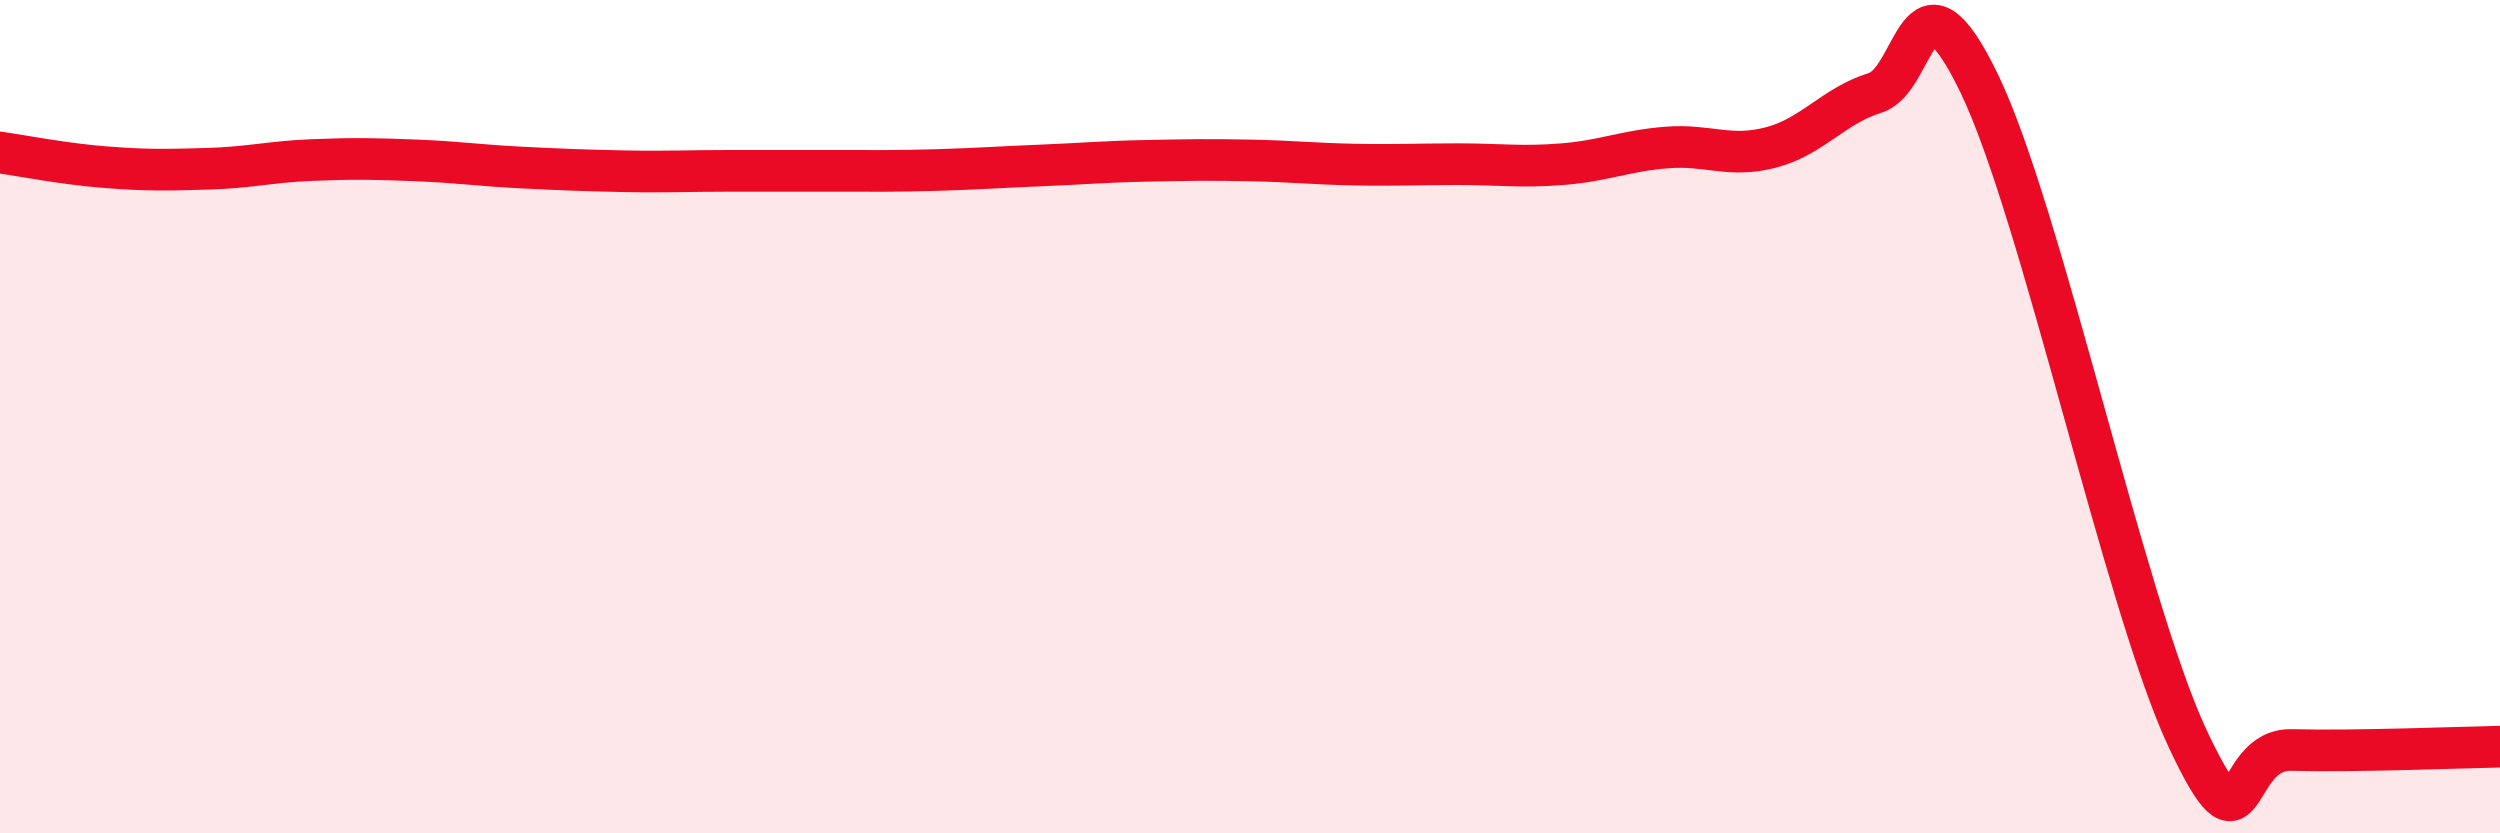
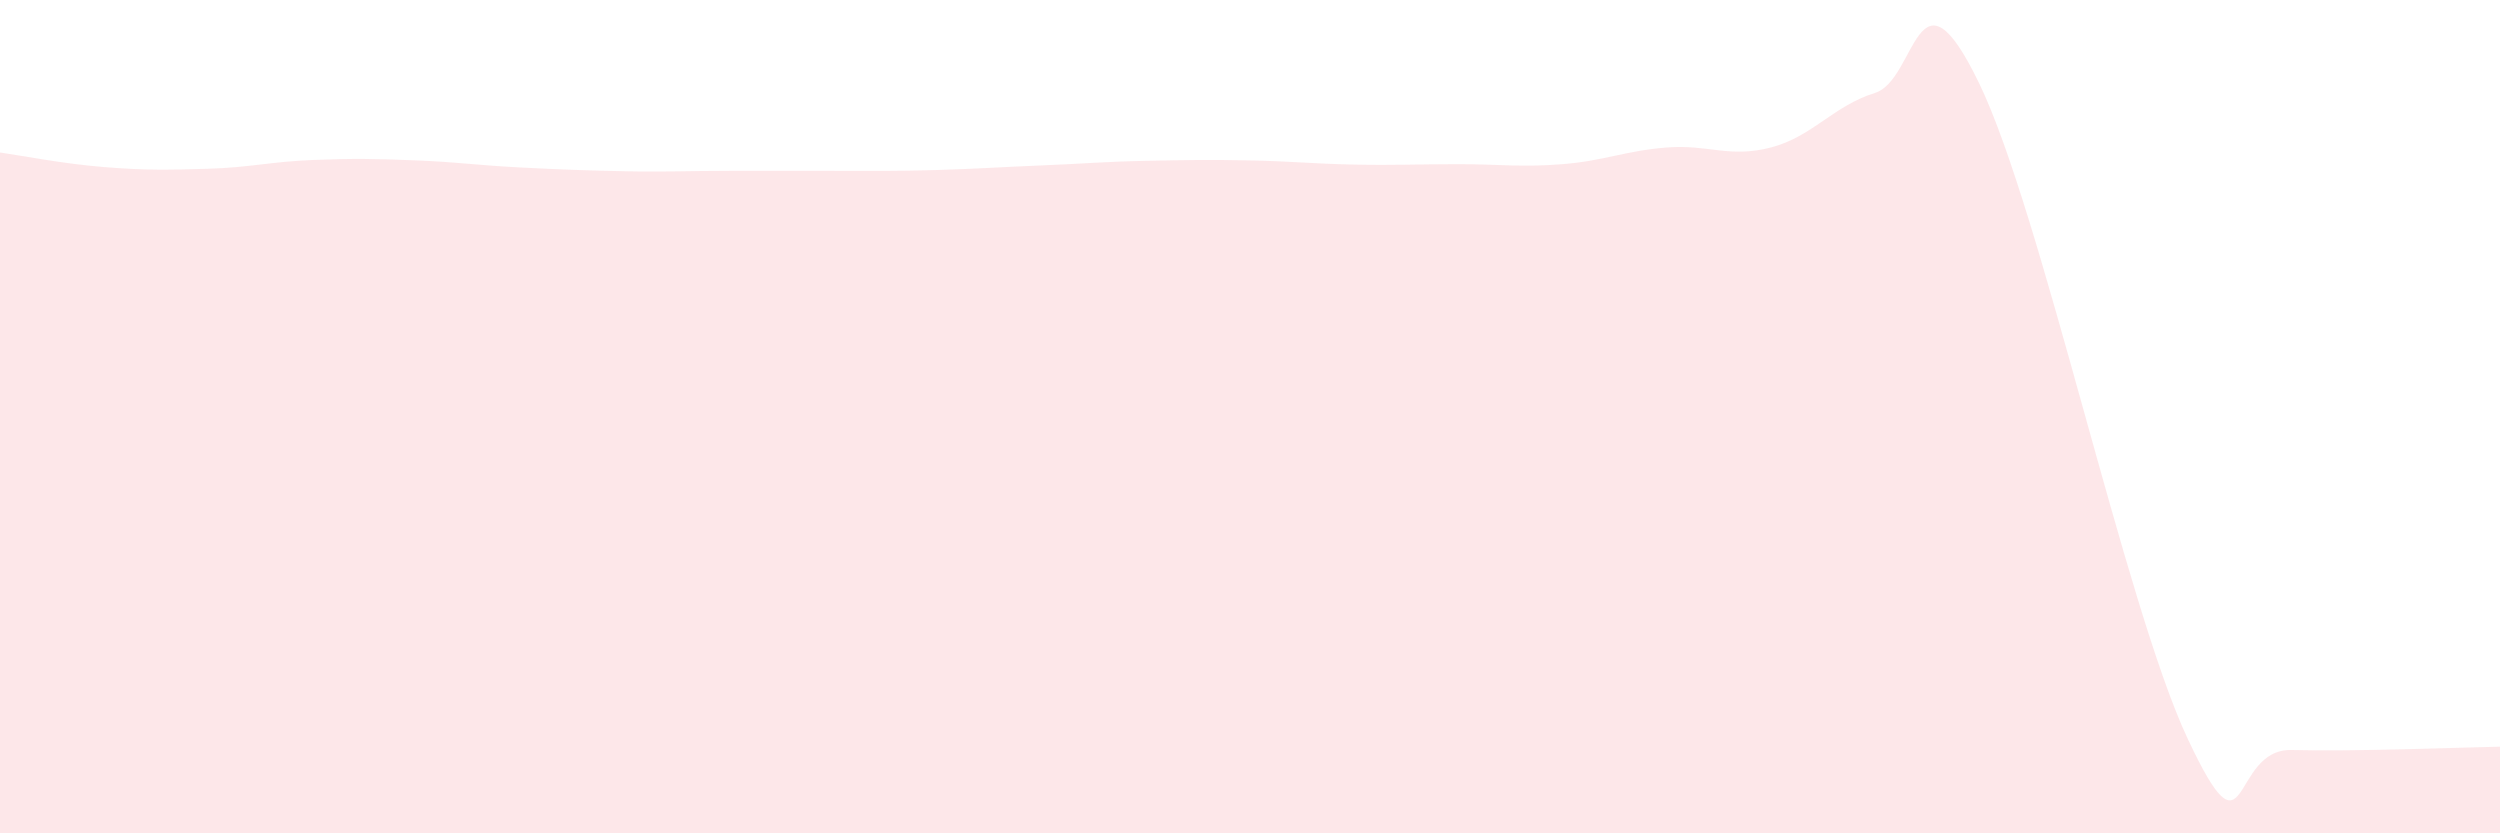
<svg xmlns="http://www.w3.org/2000/svg" width="60" height="20" viewBox="0 0 60 20">
  <path d="M 0,3.66 C 0.5,3.73 1.5,3.93 2.5,4.01 C 3.5,4.09 4,4.08 5,4.05 C 6,4.02 6.5,3.88 7.5,3.84 C 8.5,3.8 9,3.81 10,3.85 C 11,3.89 11.5,3.97 12.5,4.02 C 13.5,4.07 14,4.09 15,4.11 C 16,4.13 16.5,4.1 17.5,4.1 C 18.5,4.1 19,4.1 20,4.1 C 21,4.1 21.5,4.11 22.5,4.08 C 23.5,4.05 24,4.01 25,3.97 C 26,3.93 26.5,3.88 27.5,3.86 C 28.5,3.84 29,3.83 30,3.85 C 31,3.87 31.5,3.93 32.5,3.95 C 33.5,3.97 34,3.94 35,3.94 C 36,3.94 36.5,4.02 37.5,3.94 C 38.5,3.86 39,3.62 40,3.54 C 41,3.46 41.5,3.8 42.5,3.54 C 43.5,3.28 44,2.54 45,2.23 C 46,1.92 46,-1.1 47.5,2 C 49,5.1 51,14.52 52.5,17.72 C 54,20.92 53.5,17.96 55,18 C 56.5,18.04 59,17.94 60,17.92L60 20L0 20Z" fill="#EB0A25" opacity="0.1" stroke-linecap="round" stroke-linejoin="round" />
-   <path d="M 0,3.66 C 0.5,3.73 1.5,3.93 2.5,4.01 C 3.5,4.09 4,4.08 5,4.05 C 6,4.02 6.5,3.88 7.5,3.84 C 8.5,3.8 9,3.81 10,3.85 C 11,3.89 11.5,3.97 12.5,4.02 C 13.5,4.07 14,4.09 15,4.11 C 16,4.13 16.5,4.1 17.5,4.1 C 18.5,4.1 19,4.1 20,4.1 C 21,4.1 21.5,4.11 22.5,4.08 C 23.5,4.05 24,4.01 25,3.97 C 26,3.93 26.5,3.88 27.5,3.86 C 28.5,3.84 29,3.83 30,3.85 C 31,3.87 31.5,3.93 32.5,3.95 C 33.5,3.97 34,3.94 35,3.94 C 36,3.94 36.5,4.02 37.5,3.94 C 38.5,3.86 39,3.62 40,3.54 C 41,3.46 41.5,3.8 42.5,3.54 C 43.5,3.28 44,2.54 45,2.23 C 46,1.92 46,-1.1 47.5,2 C 49,5.1 51,14.52 52.5,17.72 C 54,20.92 53.5,17.96 55,18 C 56.5,18.04 59,17.94 60,17.92" stroke="#EB0A25" stroke-width="1" fill="none" stroke-linecap="round" stroke-linejoin="round" />
</svg>